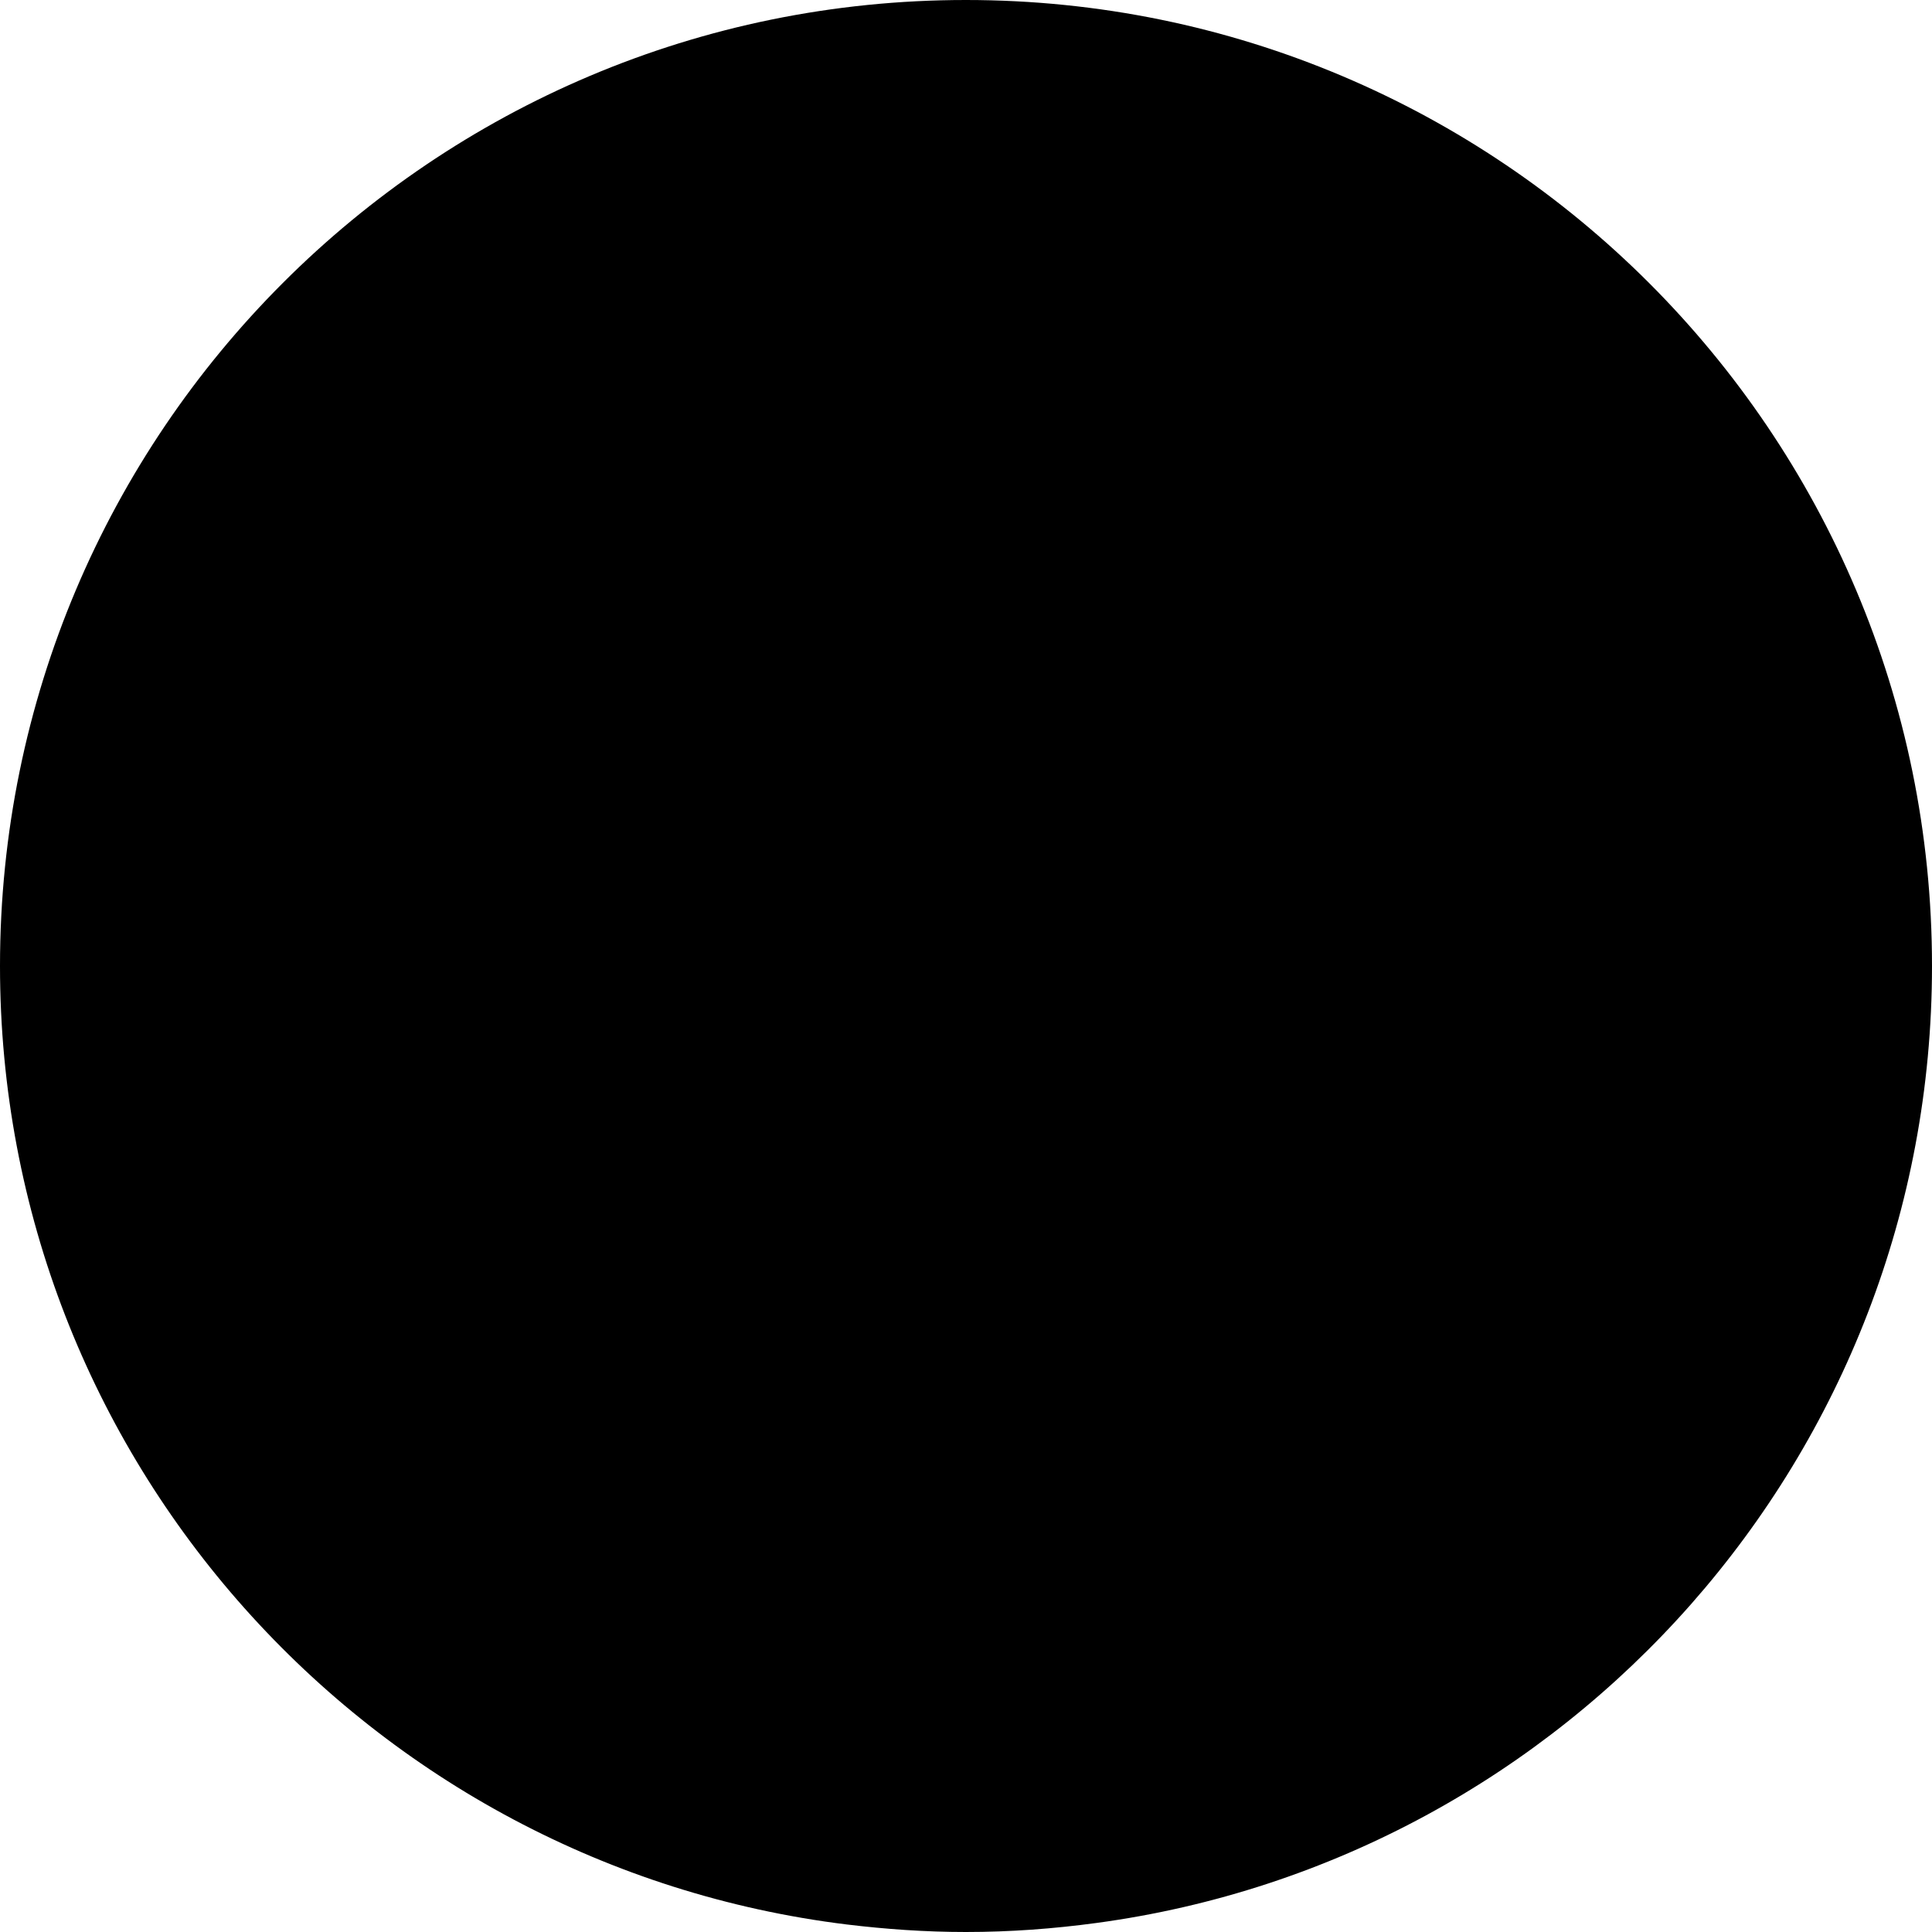
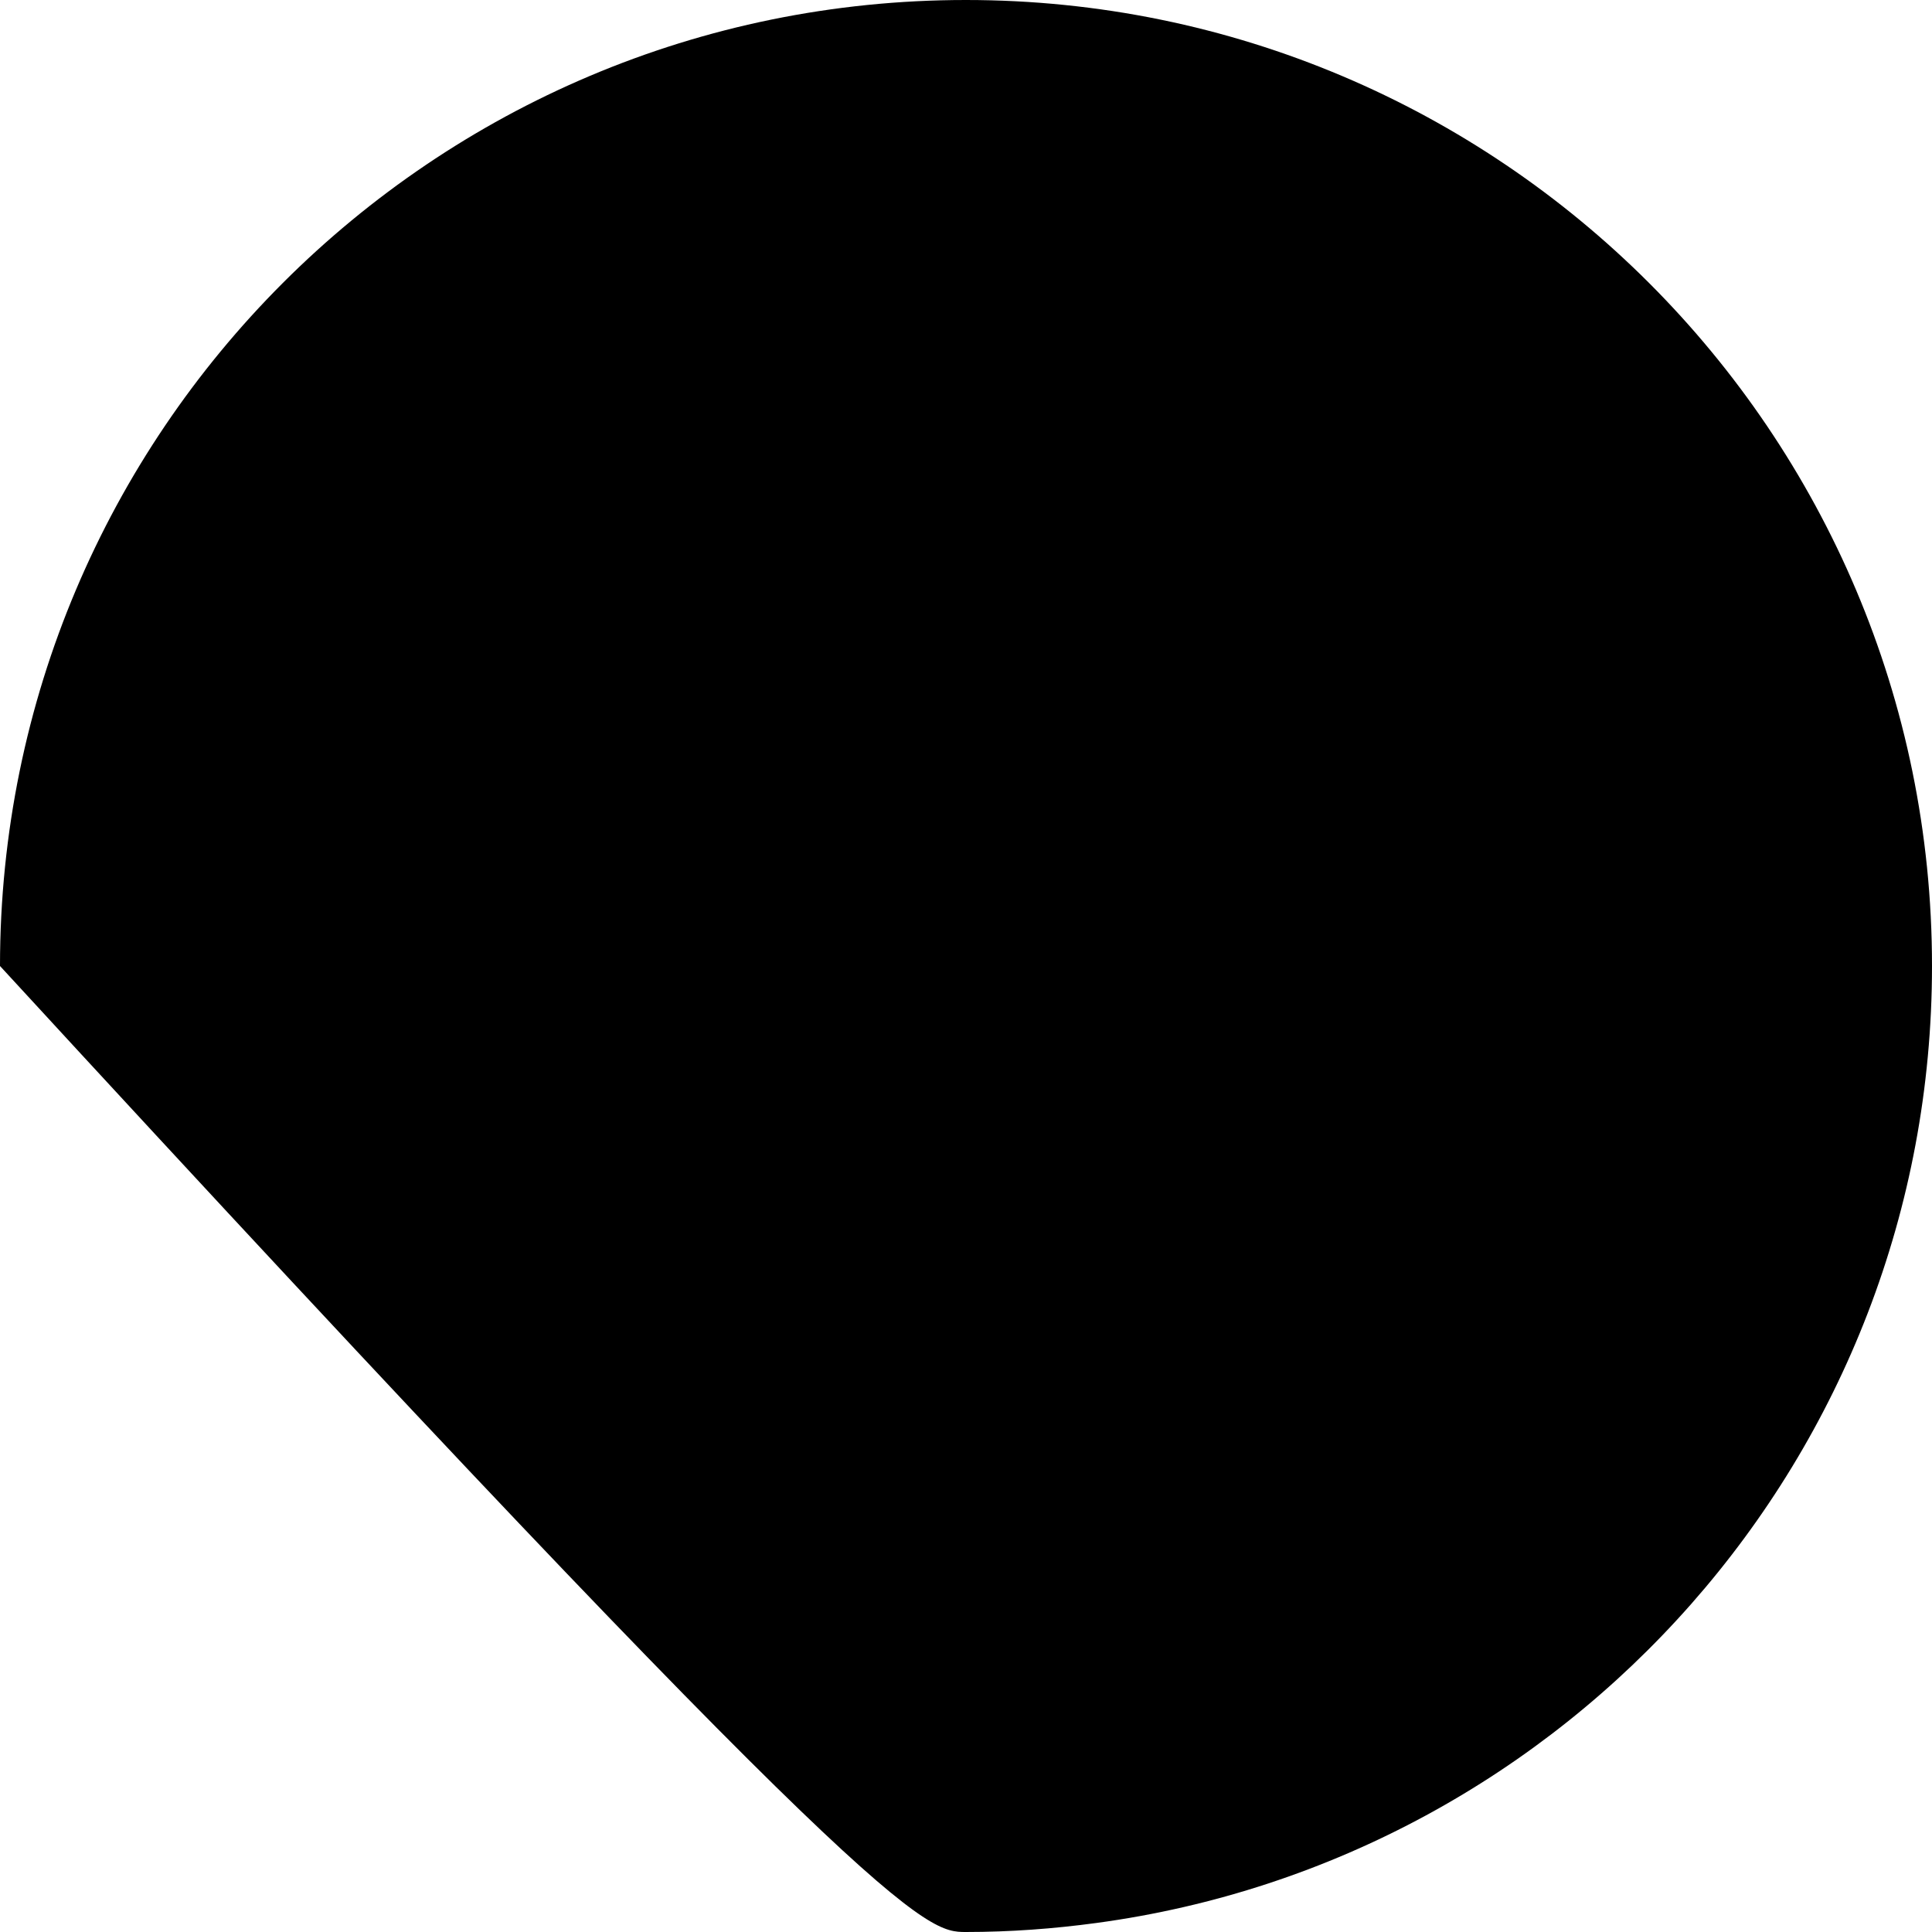
<svg xmlns="http://www.w3.org/2000/svg" viewBox="0 0 303 303" fill="none">
-   <path d="M151.483 0C67.813 0 0 67.821 0 151.5C0 228.836 57.962 292.608 132.792 301.819C138.933 302.561 145.14 303 151.483 303C158.433 303 165.248 302.494 171.962 301.583C245.949 291.595 303 228.228 303 151.5C303 67.821 235.153 0 151.483 0Z" fill="black" />
+   <path d="M151.483 0C67.813 0 0 67.821 0 151.5C138.933 302.561 145.14 303 151.483 303C158.433 303 165.248 302.494 171.962 301.583C245.949 291.595 303 228.228 303 151.5C303 67.821 235.153 0 151.483 0Z" fill="black" />
</svg>